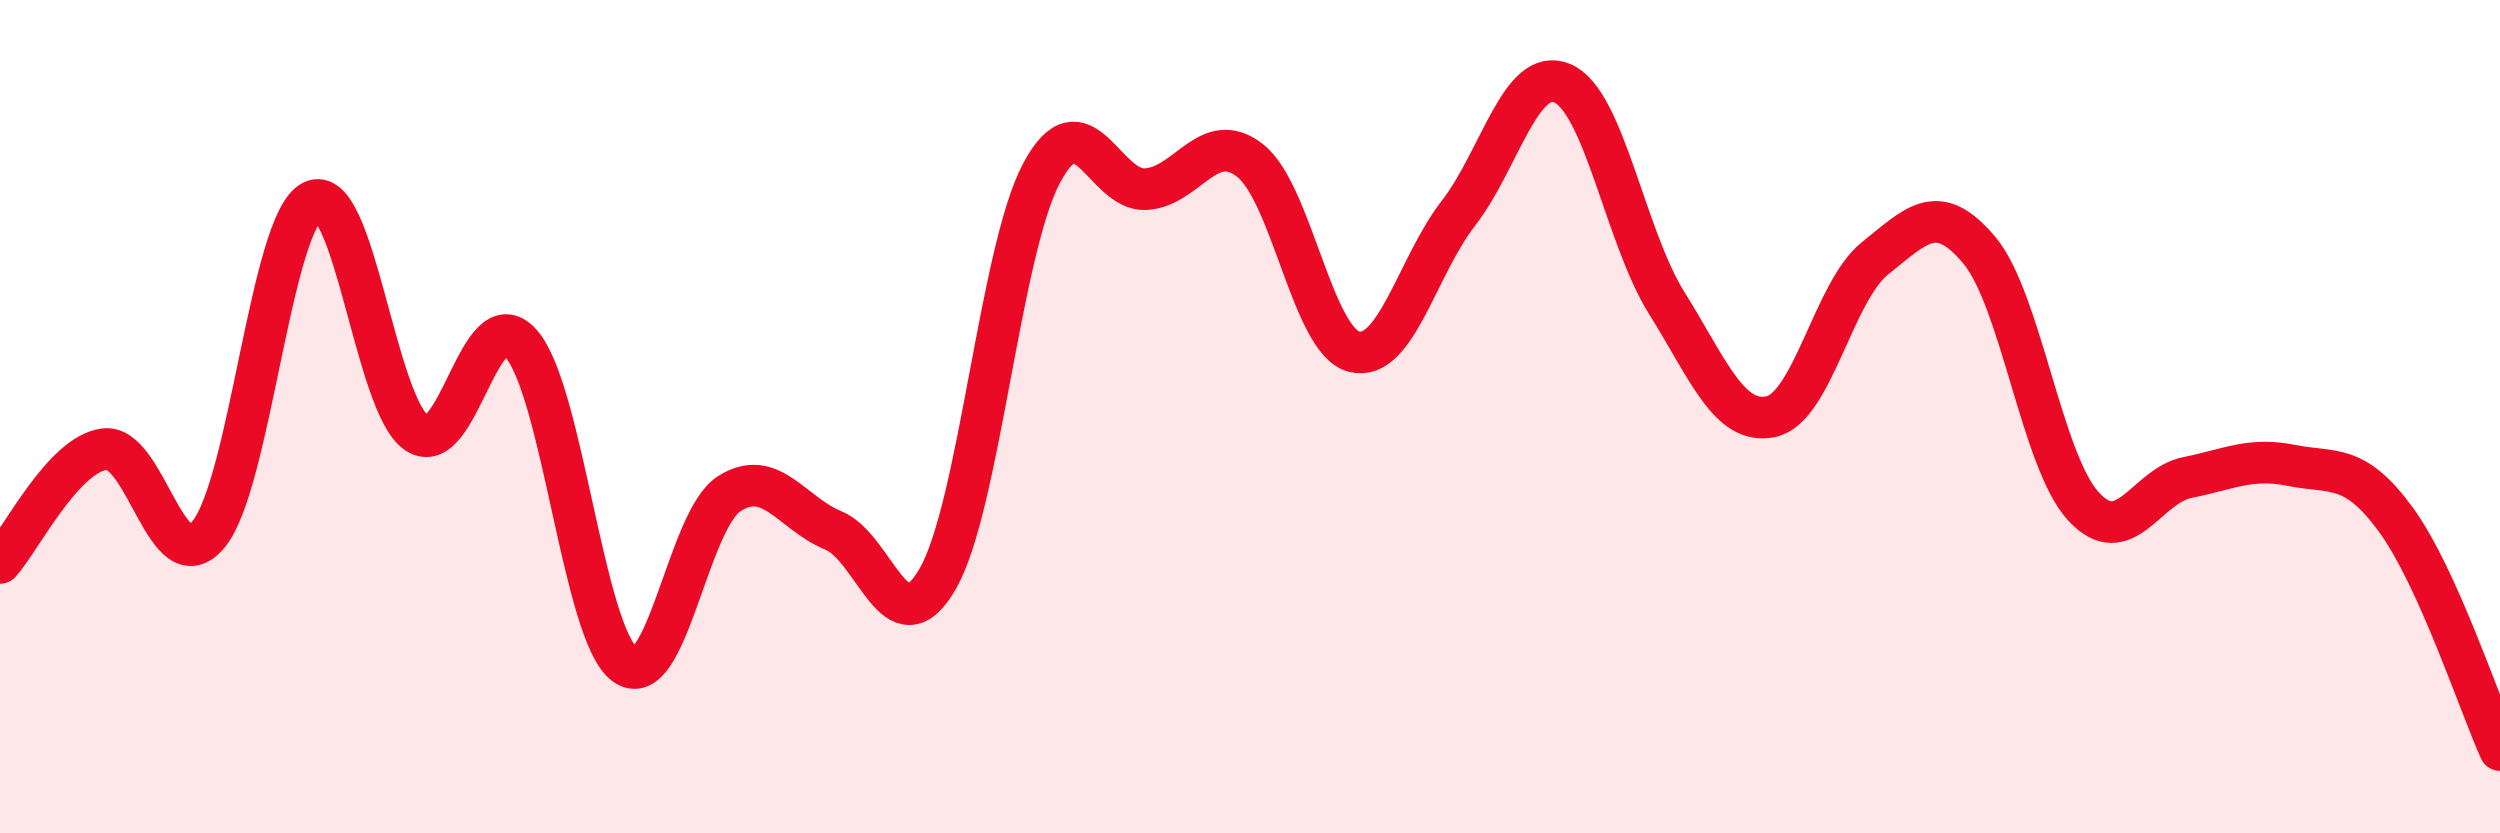
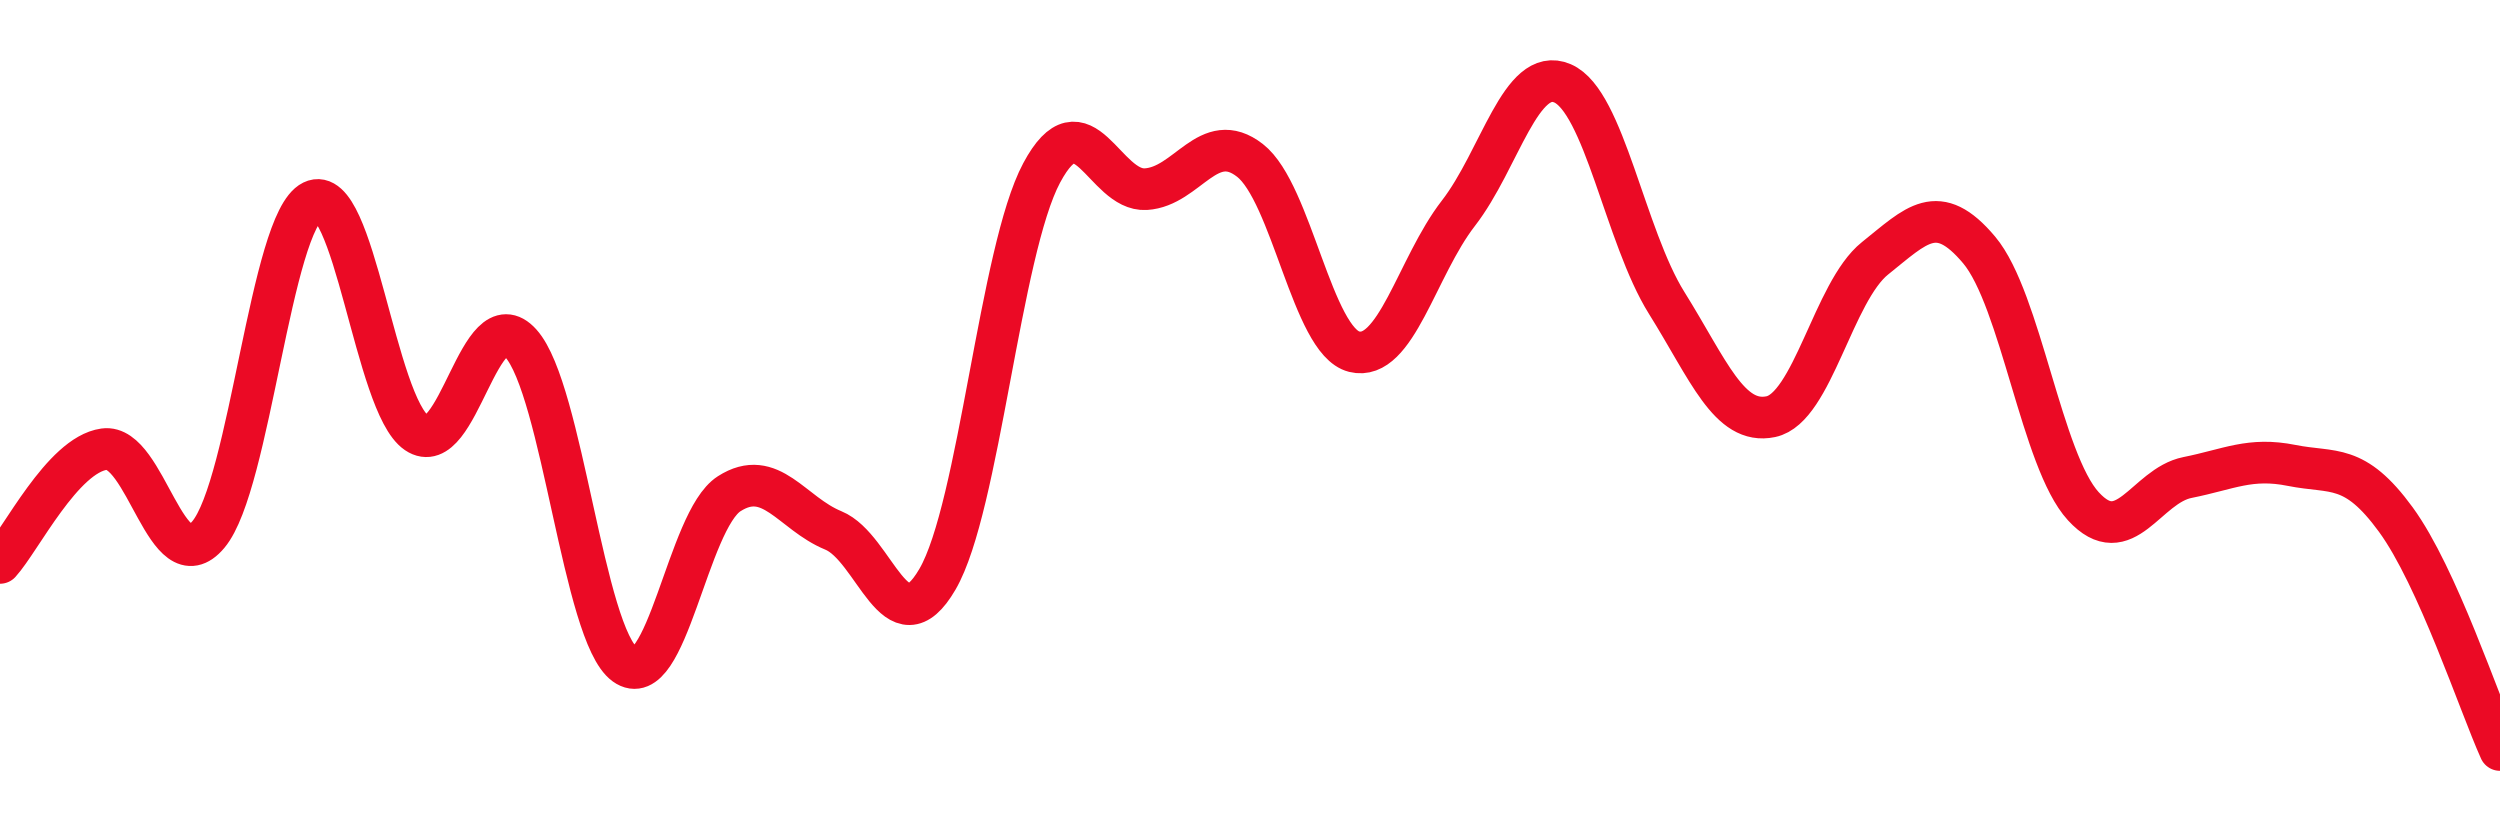
<svg xmlns="http://www.w3.org/2000/svg" width="60" height="20" viewBox="0 0 60 20">
-   <path d="M 0,13.51 C 0.5,12.96 1.5,10.92 2.5,10.78 C 3.5,10.64 4,14.02 5,12.83 C 6,11.64 6.5,5.32 7.5,4.83 C 8.5,4.34 9,9.71 10,10.39 C 11,11.07 11.5,7.13 12.5,8.24 C 13.5,9.35 14,15.23 15,15.95 C 16,16.67 16.5,12.49 17.5,11.85 C 18.5,11.21 19,12.32 20,12.73 C 21,13.14 21.5,15.62 22.5,13.9 C 23.5,12.18 24,6.02 25,4.15 C 26,2.28 26.5,4.6 27.5,4.54 C 28.5,4.48 29,3.07 30,3.85 C 31,4.63 31.5,8.19 32.5,8.44 C 33.5,8.69 34,6.41 35,5.12 C 36,3.83 36.5,1.57 37.5,2 C 38.5,2.43 39,5.67 40,7.27 C 41,8.87 41.5,10.21 42.5,10 C 43.5,9.79 44,7 45,6.2 C 46,5.4 46.5,4.81 47.5,6 C 48.5,7.19 49,11.06 50,12.15 C 51,13.24 51.5,11.66 52.5,11.46 C 53.5,11.26 54,10.97 55,11.17 C 56,11.37 56.5,11.1 57.5,12.47 C 58.5,13.84 59.5,16.89 60,18L60 20L0 20Z" fill="#EB0A25" opacity="0.1" stroke-linecap="round" stroke-linejoin="round" />
  <path d="M 0,13.51 C 0.5,12.96 1.5,10.92 2.5,10.78 C 3.5,10.64 4,14.02 5,12.83 C 6,11.64 6.5,5.32 7.5,4.83 C 8.5,4.34 9,9.71 10,10.39 C 11,11.07 11.5,7.13 12.5,8.24 C 13.5,9.35 14,15.23 15,15.95 C 16,16.67 16.5,12.49 17.5,11.85 C 18.5,11.21 19,12.32 20,12.73 C 21,13.14 21.5,15.62 22.5,13.9 C 23.5,12.18 24,6.02 25,4.15 C 26,2.28 26.5,4.6 27.5,4.54 C 28.5,4.48 29,3.07 30,3.85 C 31,4.63 31.5,8.19 32.5,8.44 C 33.5,8.69 34,6.41 35,5.12 C 36,3.83 36.5,1.57 37.5,2 C 38.5,2.43 39,5.67 40,7.27 C 41,8.87 41.5,10.21 42.5,10 C 43.5,9.79 44,7 45,6.2 C 46,5.4 46.5,4.81 47.5,6 C 48.5,7.19 49,11.06 50,12.15 C 51,13.24 51.5,11.66 52.5,11.46 C 53.5,11.26 54,10.97 55,11.17 C 56,11.37 56.5,11.1 57.5,12.47 C 58.5,13.84 59.5,16.89 60,18" stroke="#EB0A25" stroke-width="1" fill="none" stroke-linecap="round" stroke-linejoin="round" />
</svg>